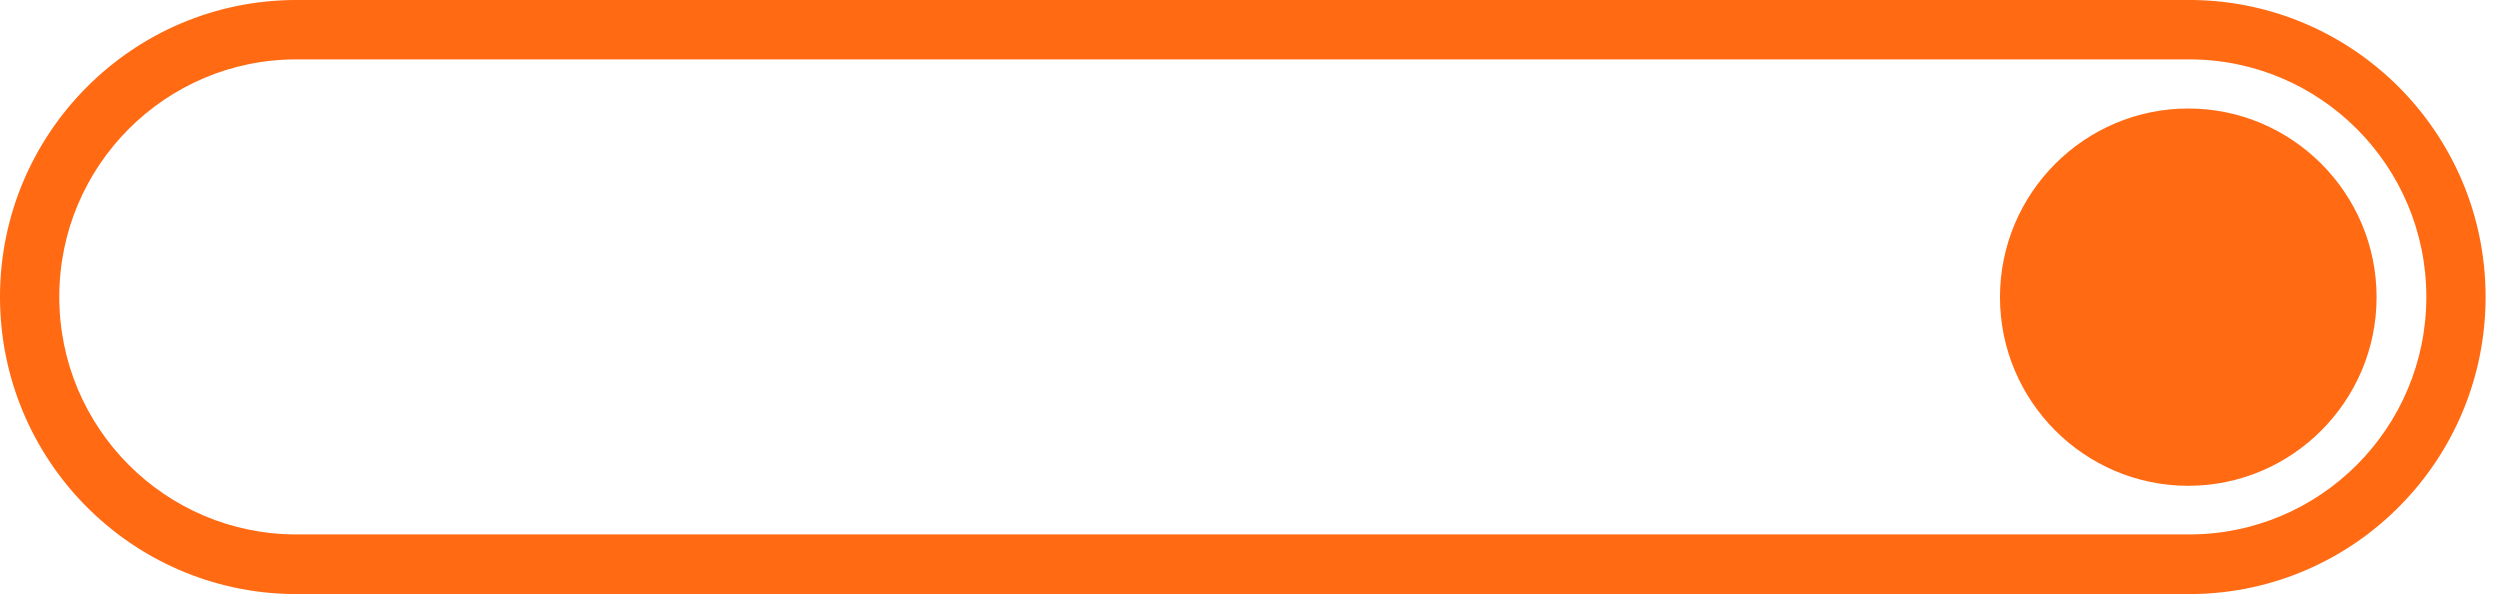
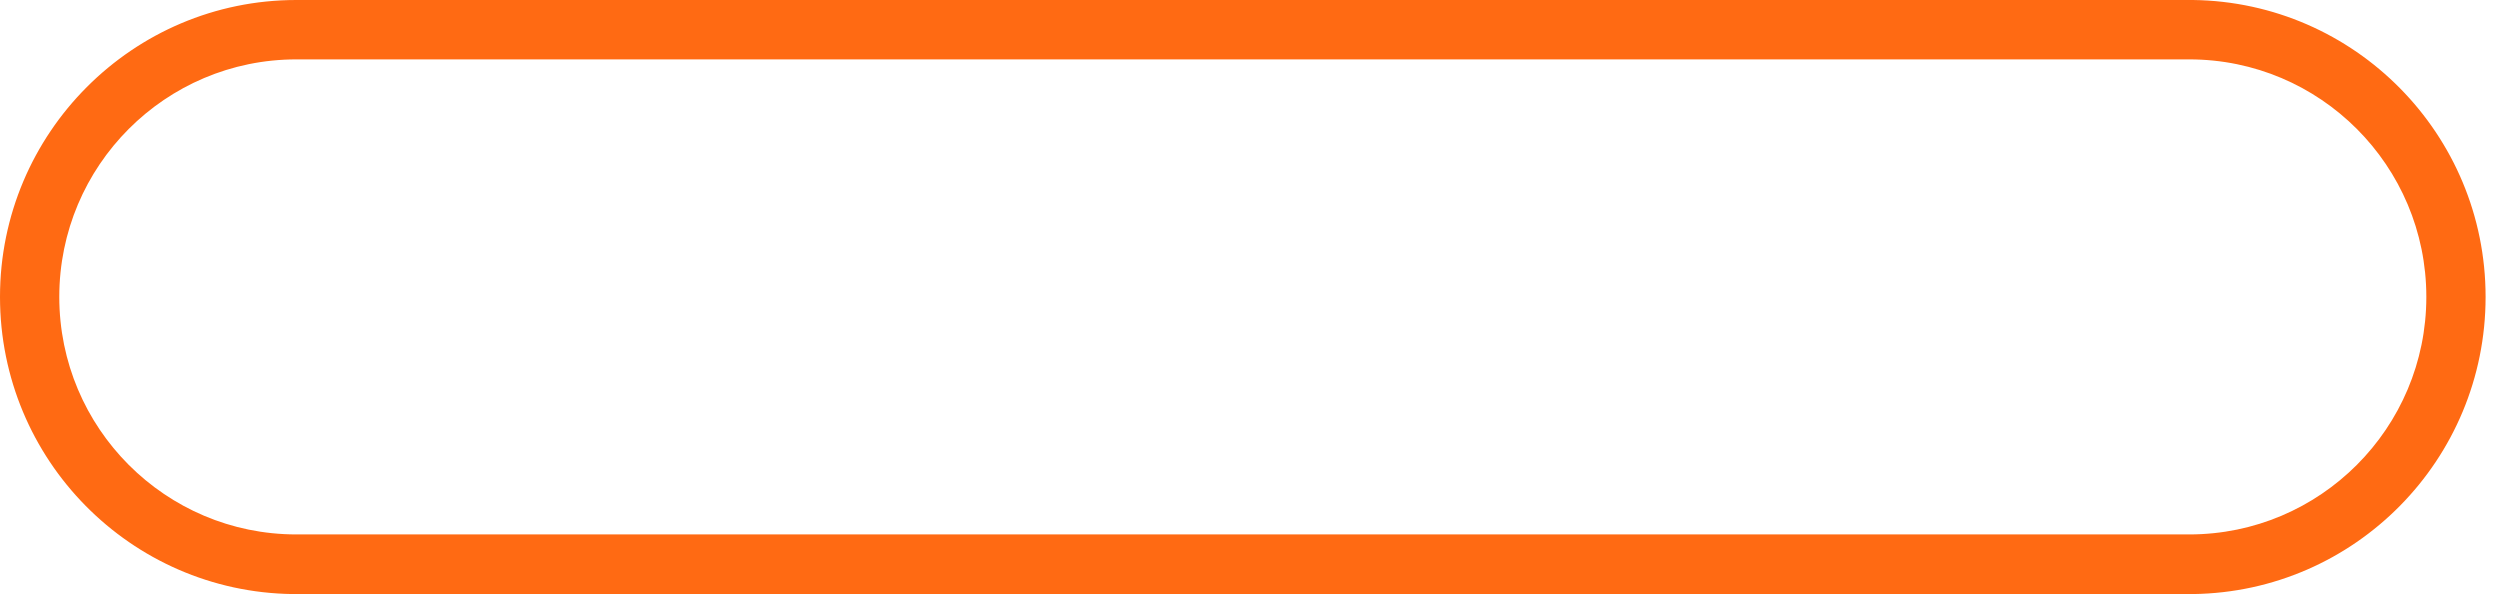
<svg xmlns="http://www.w3.org/2000/svg" fill="none" height="100%" overflow="visible" preserveAspectRatio="none" style="display: block;" viewBox="0 0 101 24" width="100%">
  <g id="g3">
    <path clip-rule="evenodd" d="M88.598 0C95.138 0.087 100.418 5.424 100.418 11.995C100.418 18.566 95.148 23.913 88.598 24H11.82C5.28 23.913 0 18.576 0 11.995C0 5.376 5.367 0 11.974 0H88.598ZM11.974 2.399C6.684 2.399 2.395 6.696 2.395 11.995C2.395 17.294 6.684 21.591 11.974 21.591H88.444C93.734 21.591 98.024 17.294 98.024 11.995C98.024 6.696 93.734 2.399 88.444 2.399H11.974Z" fill="#FF6A13" fill-rule="evenodd" id="path1" />
-     <path d="M88.406 19.626C84.213 19.626 80.799 16.206 80.799 12.005C80.799 7.804 84.213 4.384 88.406 4.384C92.599 4.384 96.014 7.804 96.014 12.005C96.014 16.206 92.599 19.626 88.406 19.626Z" fill="#FF6A13" id="path2" />
  </g>
</svg>